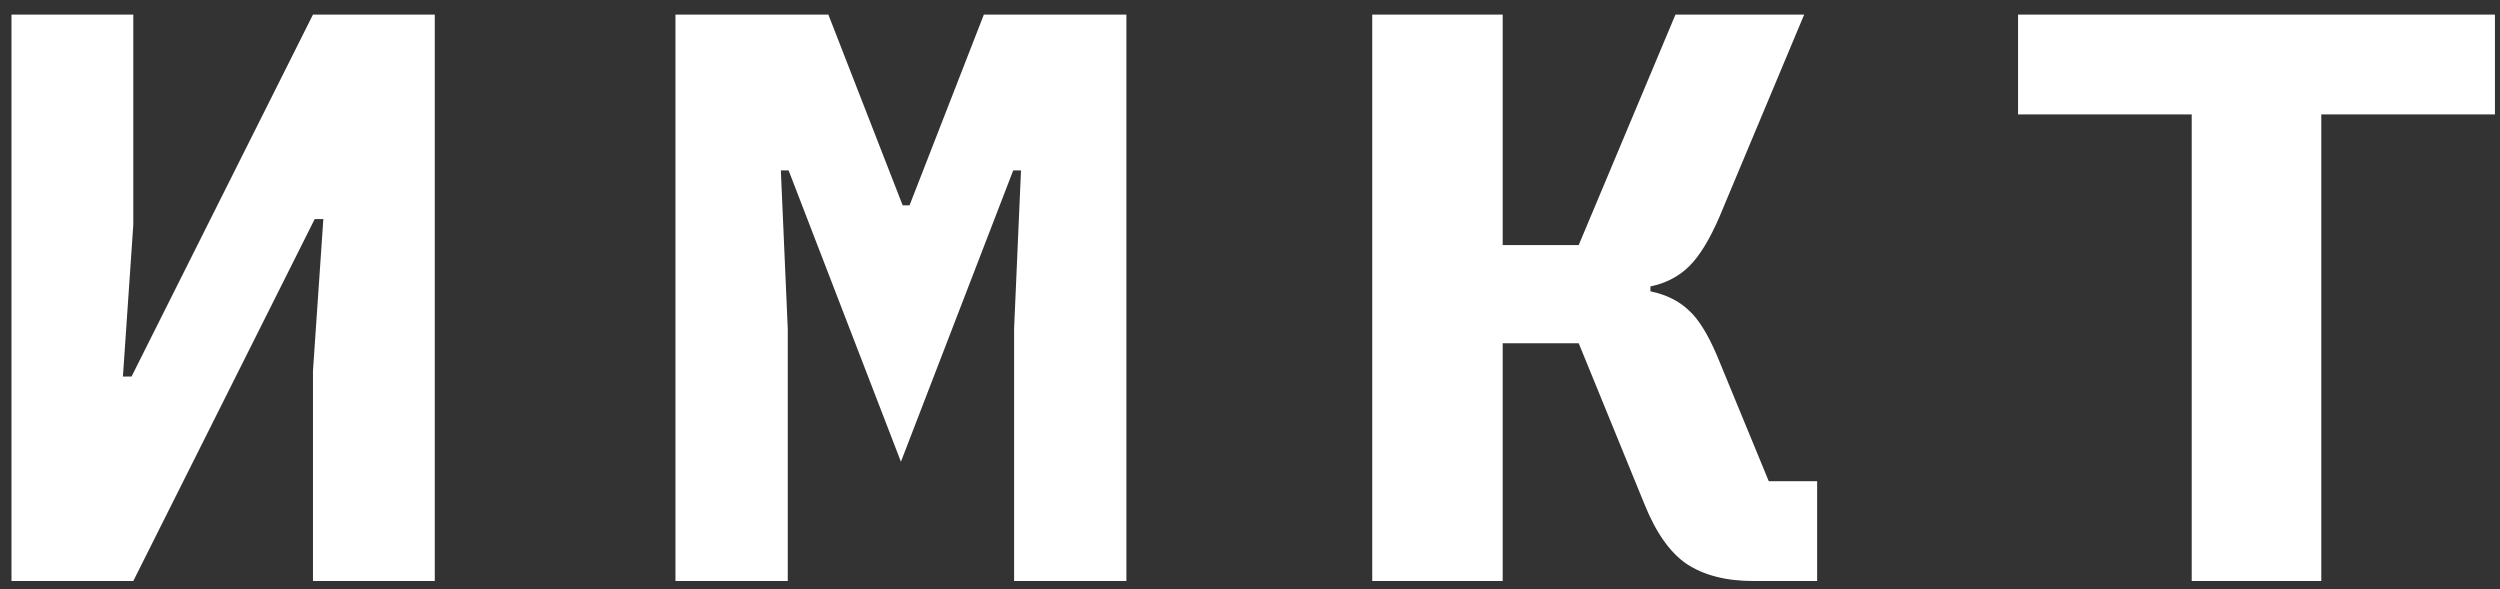
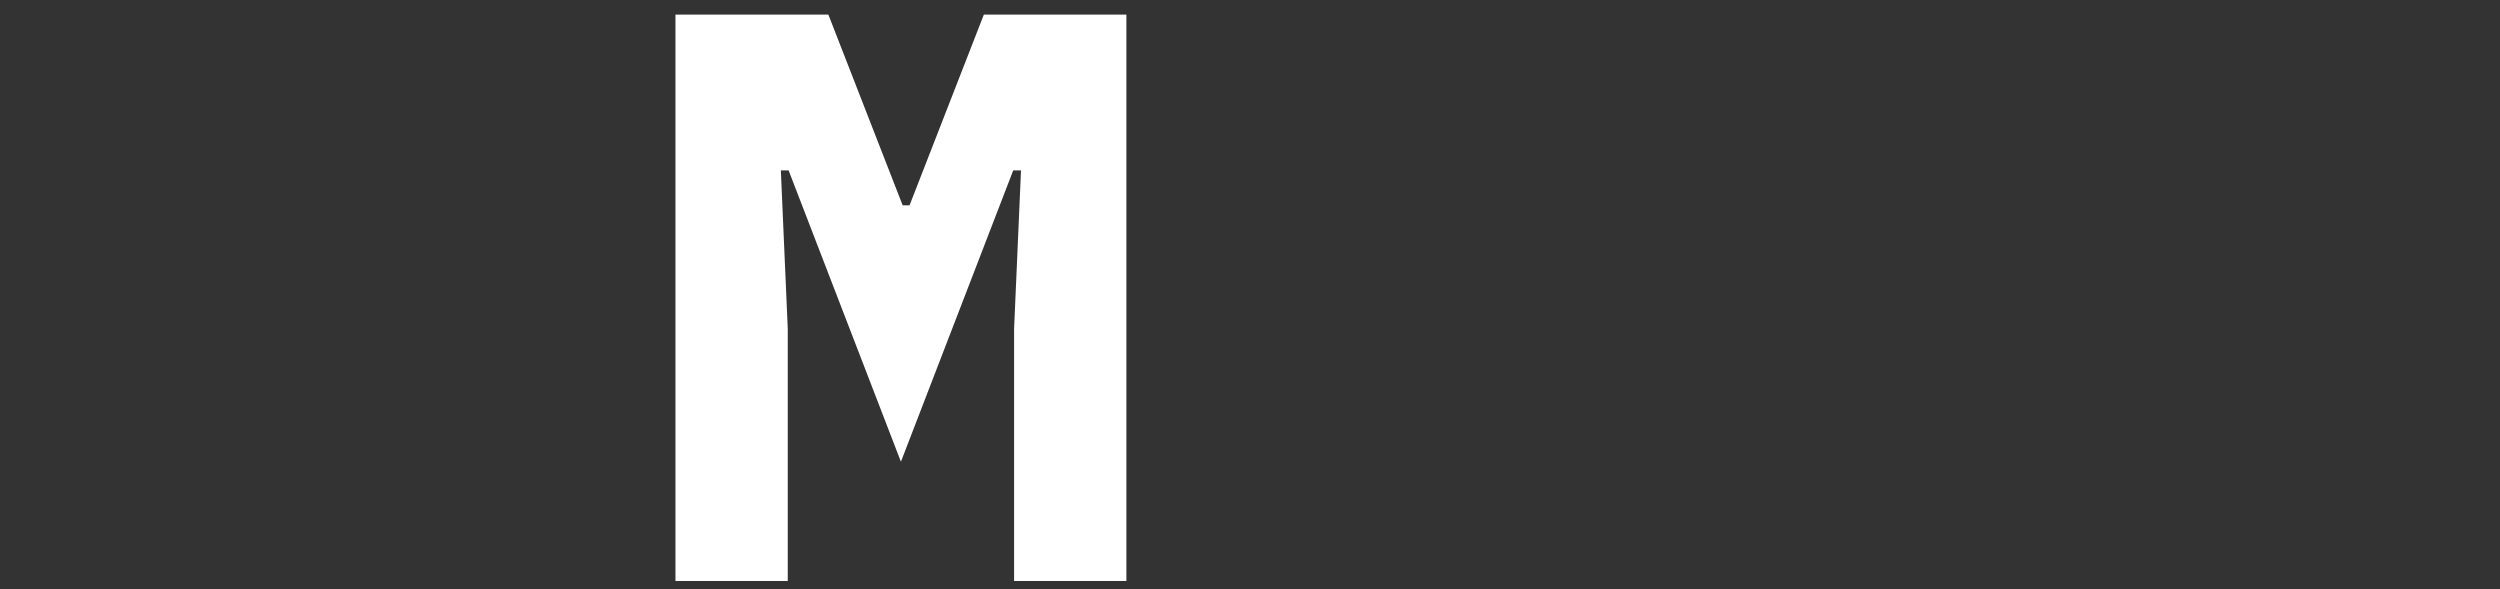
<svg xmlns="http://www.w3.org/2000/svg" width="157" height="37" viewBox="0 0 157 37" fill="none">
  <rect x="0" y="0" width="157" height="37" fill="#333333" stroke="none" />
-   <path d="M0.721 0.917H8.371V14.116L7.72 23.645H8.262L19.655 0.917H27.304V36.487H19.655V23.289L20.306 13.759H19.763L8.371 36.487H0.721V0.917Z" fill="white" />
  <path d="M63.685 20.639L64.119 10.702H63.63L56.578 28.996L49.525 10.702H49.037L49.471 20.639V36.487H42.419V0.917H52.021L56.687 12.893H57.12L61.786 0.917H70.737V36.487H63.685V20.639Z" fill="white" />
-   <path d="M86.177 0.917H94.369V15.39H99.143L105.219 0.917H113.302L107.986 13.606C107.371 15.033 106.738 16.069 106.087 16.715C105.436 17.36 104.622 17.785 103.646 17.989V18.295C104.622 18.498 105.418 18.889 106.033 19.467C106.648 20.01 107.244 20.962 107.823 22.32L111.078 30.219H114.116V36.487H110.102C108.402 36.487 107.009 36.13 105.924 35.417C104.876 34.704 103.989 33.447 103.266 31.646L99.143 21.556H94.369V36.487H86.177V0.917Z" fill="white" />
-   <path d="M145.777 7.185V36.487H137.64V7.185H126.735V0.917H156.681V7.185H145.777Z" fill="white" />
</svg>